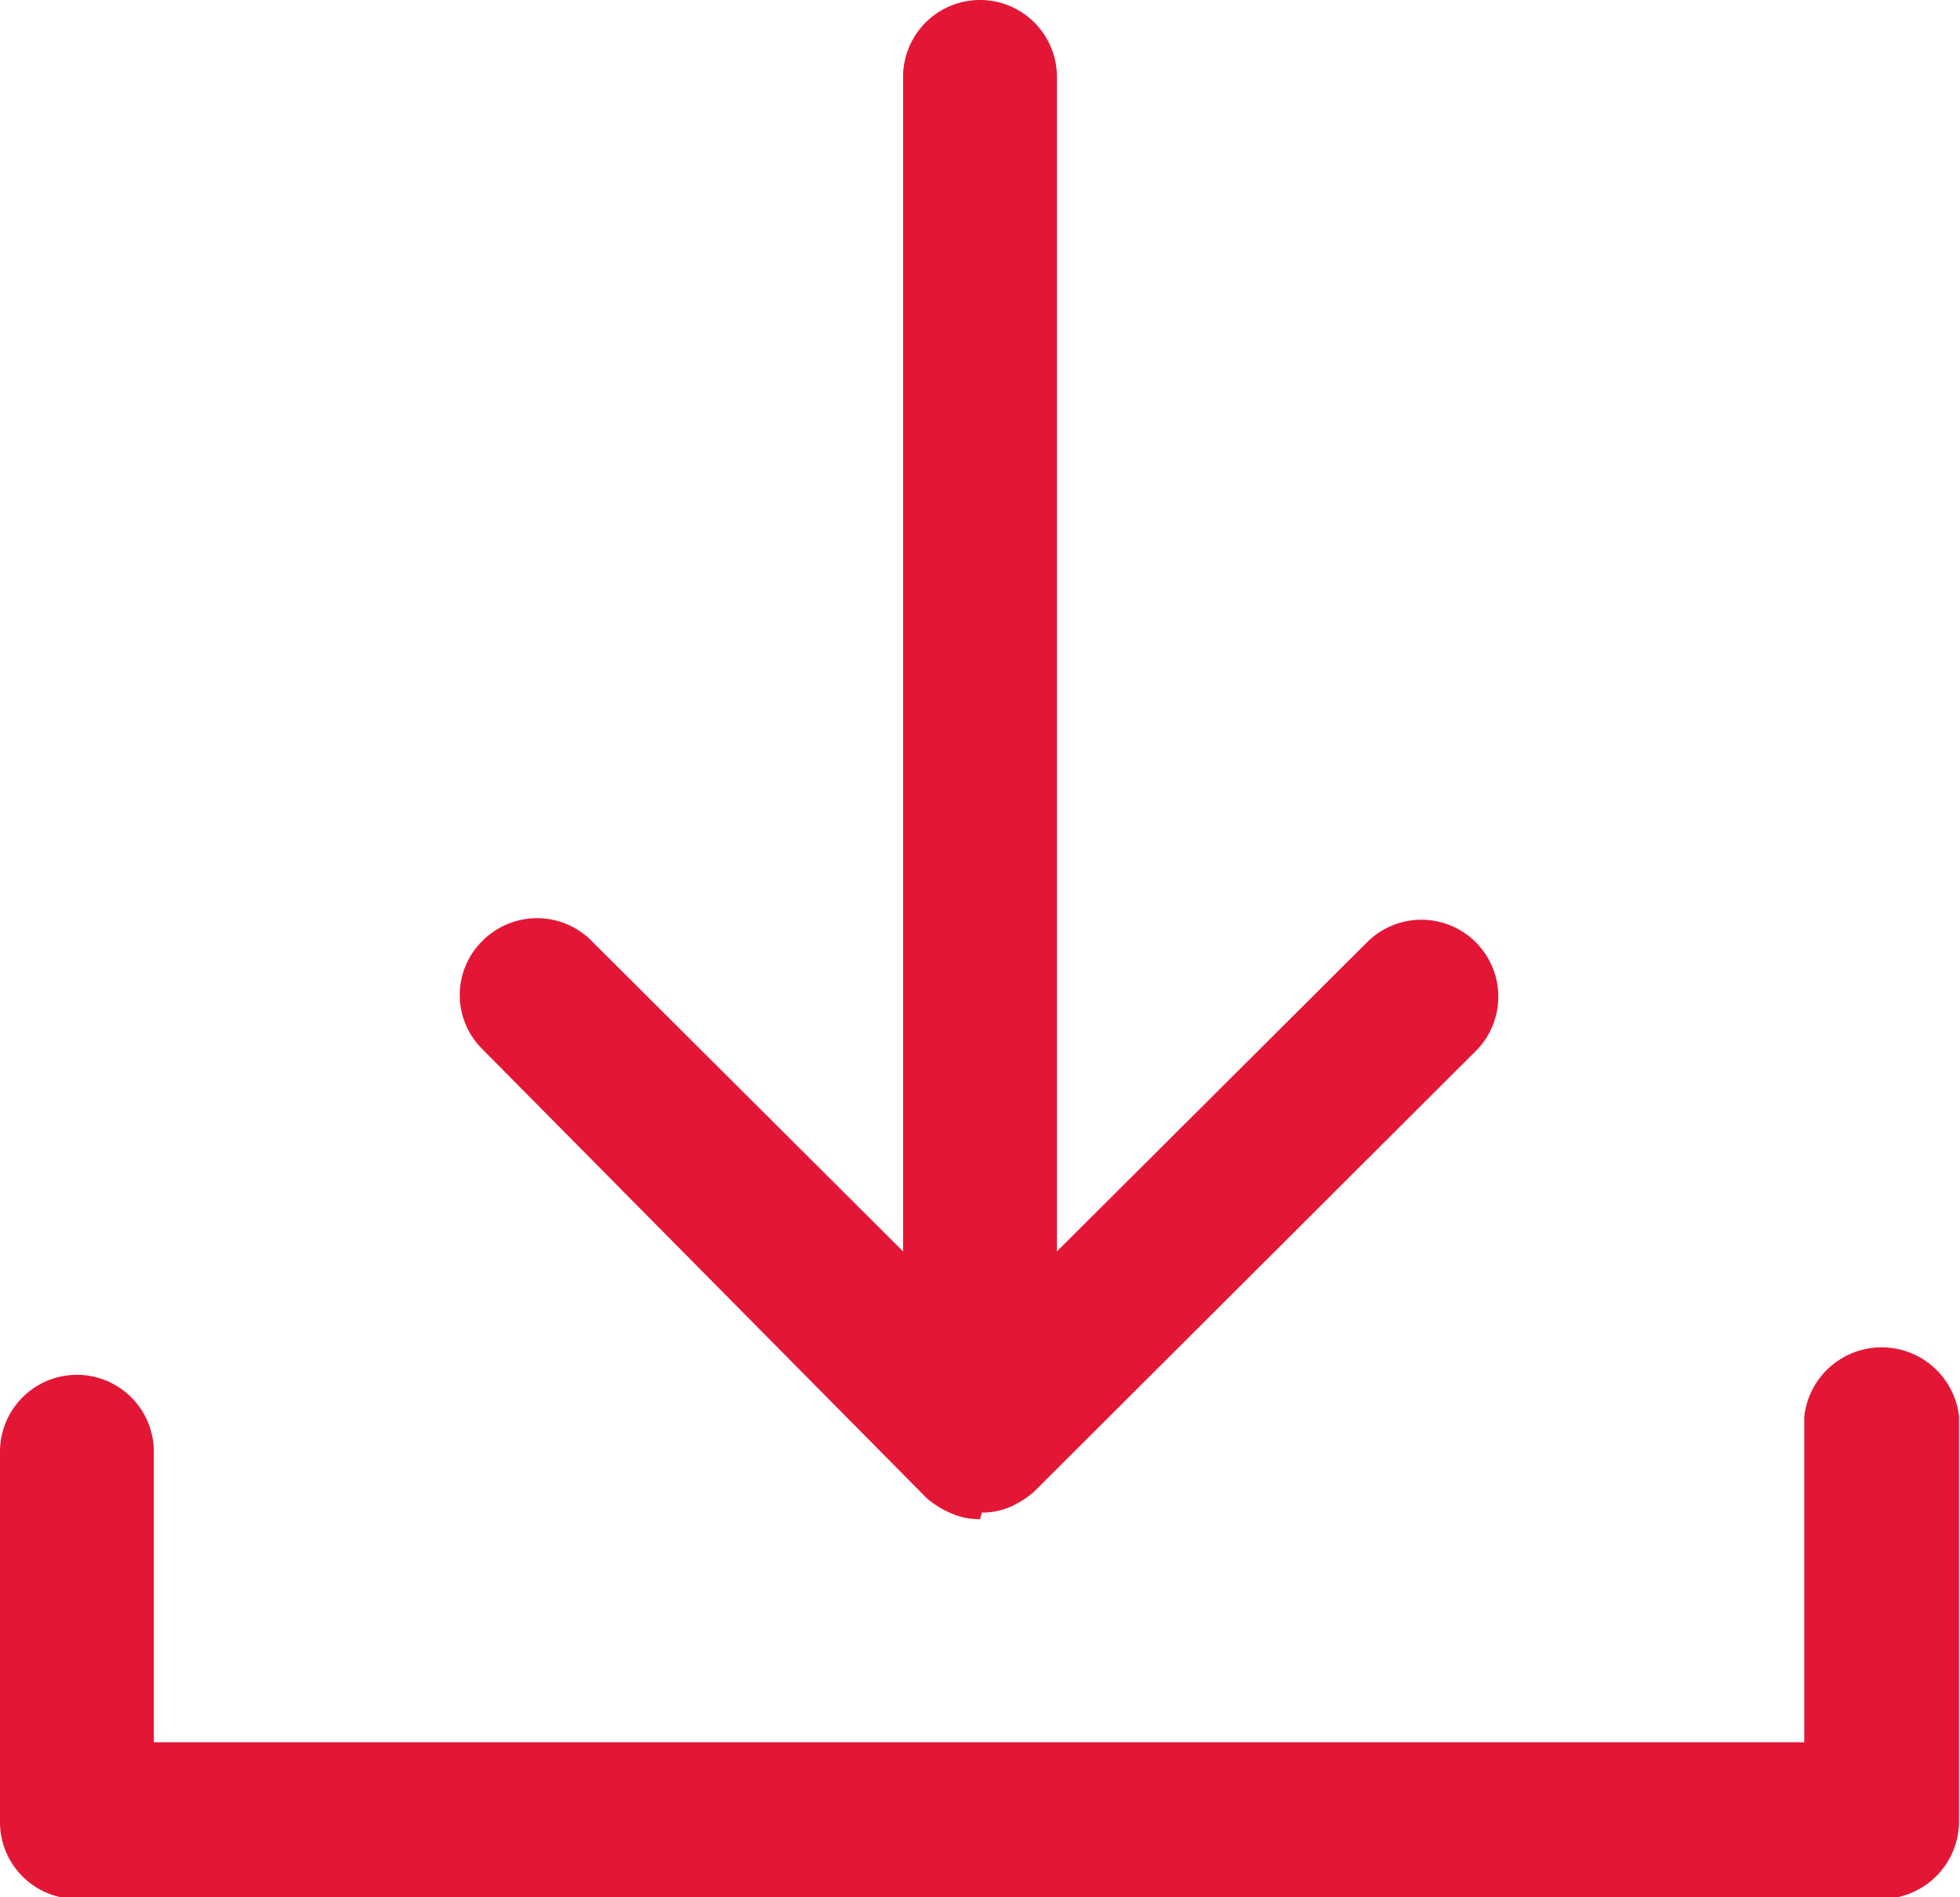
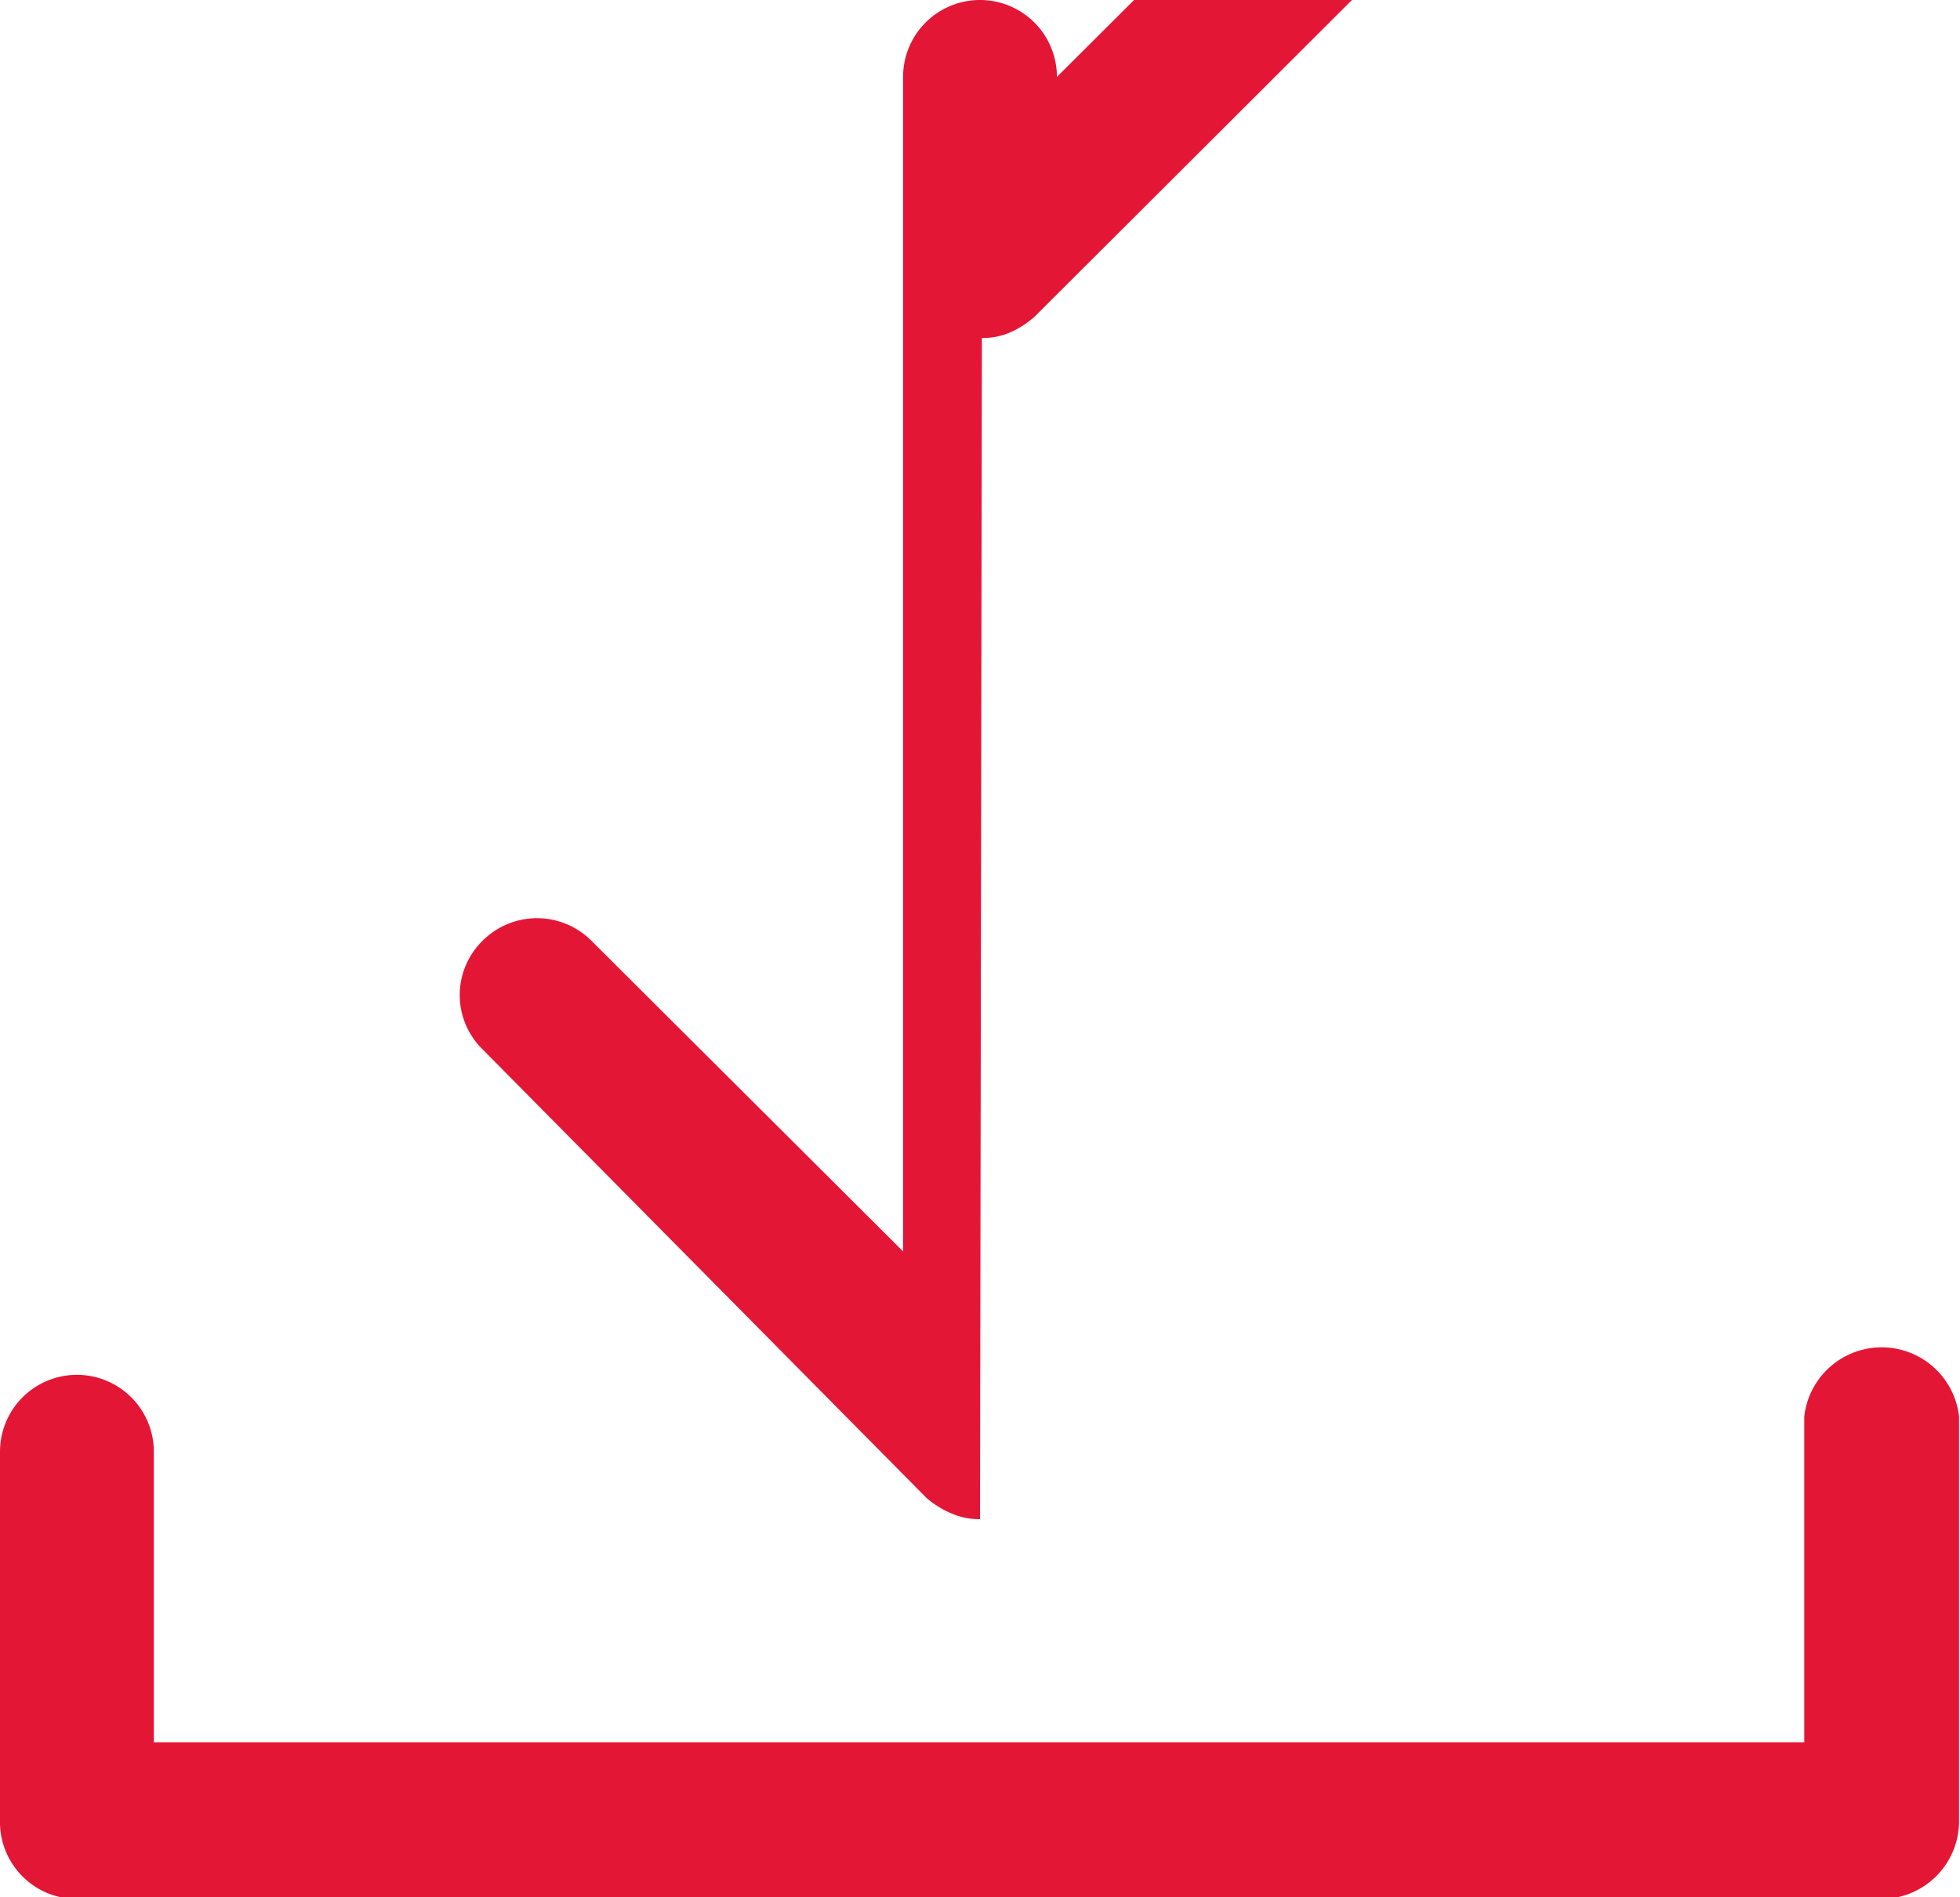
<svg xmlns="http://www.w3.org/2000/svg" viewBox="0 0 20.64 19.98">
  <title>icon-download</title>
-   <path d="M19.83,20H.81A.81.81,0,0,1,0,19.17V15.29a.81.81,0,0,1,1.62,0v3.06H19V14.92a.82.82,0,0,1,1.63,0v4.25A.82.82,0,0,1,19.83,20Zm-9.51-4h0a.73.73,0,0,1-.3-.06,1,1,0,0,1-.26-.16h0L5.08,11.05a.8.8,0,0,1,0-1.14.81.81,0,0,1,1.15,0l3.28,3.27V.81a.81.81,0,0,1,1.62,0V13.18l3.28-3.27a.81.81,0,0,1,1.15,1.14l-4.67,4.66v0h0a1,1,0,0,1-.25.16.73.73,0,0,1-.3.06h0Z" fill="#e41636" />
+   <path d="M19.83,20H.81A.81.81,0,0,1,0,19.17V15.29a.81.81,0,0,1,1.62,0v3.06H19V14.92a.82.82,0,0,1,1.63,0v4.25A.82.82,0,0,1,19.83,20Zm-9.51-4h0a.73.73,0,0,1-.3-.06,1,1,0,0,1-.26-.16h0L5.08,11.05a.8.8,0,0,1,0-1.14.81.81,0,0,1,1.15,0l3.28,3.27V.81a.81.81,0,0,1,1.62,0l3.28-3.27a.81.81,0,0,1,1.15,1.14l-4.67,4.66v0h0a1,1,0,0,1-.25.16.73.73,0,0,1-.3.06h0Z" fill="#e41636" />
</svg>